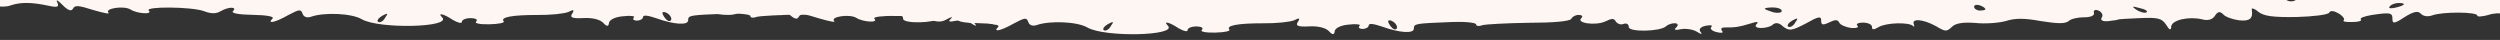
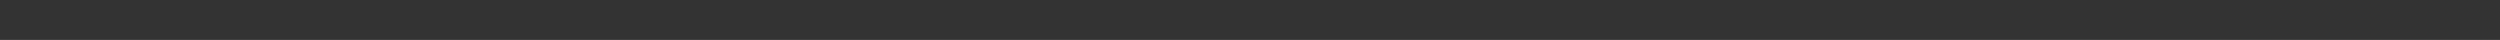
<svg xmlns="http://www.w3.org/2000/svg" width="1502" height="24" viewBox="0 0 1502 24" fill="none">
  <rect x="0" y="0" width="1502" height="24" fill="#333333" stroke="none" />
  <g clip-path="url(#clip0_1572_18074)">
    <path fill-rule="evenodd" clip-rule="evenodd" d="M1512.01 -3.37C1510.32 -3.395 1509.65 -4.444 1510.69 -5.466C1512.06 -6.692 1510.42 -10.039 1507.74 -12.779C1504.72 -15.732 1503.4 -18.036 1504.76 -18.016C1511.89 -17.909 1488.19 -23.872 1471.92 -26.4C1446.16 -30.317 1397.94 -32.494 1390.08 -29.912C1386.33 -28.93 1383.61 -28.763 1383.62 -29.801C1383.66 -32.085 1378.91 -32.364 1342.89 -32.696C1337.12 -32.783 1232.83 -34.762 1201.92 -35.433C1190.7 -35.601 1164.89 -36.404 1144.18 -37.13C1102.74 -38.582 1063.67 -38.96 966.82 -38.543L954.93 -38.721C952.552 -38.757 896.152 -39.187 829.896 -39.558C630.796 -41.089 617.207 -41.293 609.415 -42.864C605.348 -43.548 602.287 -43.386 602.269 -42.14C602.25 -40.894 587.293 -40.496 561.483 -41.506C538.728 -42.262 520.034 -41.919 518.999 -40.897C517.625 -39.879 515.234 -39.084 513.536 -39.109C511.497 -39.14 510.83 -39.981 511.865 -41.004C512.9 -42.026 504.412 -42.569 492.516 -42.332C480.956 -41.882 449.352 -41.733 422.171 -41.933C394.987 -41.925 370.854 -41.457 368.461 -40.454C366.41 -39.654 364.372 -39.685 364.387 -40.723C364.418 -42.799 312.444 -43.786 310.038 -41.953C309.006 -41.138 301.872 -41.245 294.074 -42.4C285.933 -43.353 280.494 -43.227 281.501 -42.381C283.842 -39.854 275.012 -40.194 264.518 -42.843C259.777 -43.953 255.704 -44.222 255.688 -43.184C255.673 -42.145 252.609 -41.776 248.881 -42.455C245.154 -43.134 240.048 -42.587 237.652 -41.377C234.915 -40.172 226.753 -39.672 218.948 -40.411C210.801 -40.949 205.359 -40.615 206.363 -39.562C207.367 -38.508 206.669 -37.273 204.618 -36.473C202.91 -35.875 201.218 -36.316 201.233 -37.354C201.252 -38.6 198.21 -39.684 194.473 -39.74C190.736 -39.796 187.663 -38.804 187.647 -37.766C187.629 -36.52 188.975 -35.669 191.013 -35.638C192.712 -35.613 193.37 -34.149 192.326 -32.504C190.59 -30.038 192.622 -29.592 200.785 -30.092C208.948 -30.593 211.316 -29.934 210.596 -27.245C209.886 -25.179 211.909 -24.11 215.306 -24.06C218.707 -24.216 220.739 -23.77 219.707 -22.955C219.015 -22.135 220.328 -19 222.999 -15.845C225.671 -12.69 226.652 -10.183 225.29 -9.995C223.931 -10.016 225.958 -9.155 229.682 -8.268C233.404 -7.174 244.605 -6.383 254.121 -6.448C268.735 -6.644 271.107 -6.193 268.015 -3.955C265.263 -1.712 265.94 -1.494 272.404 -2.02C276.829 -2.577 281.252 -2.926 282.274 -3.118C283.297 -3.311 287.713 -3.244 292.126 -2.971C297.899 -2.676 299.267 -3.279 297.26 -5.386C295.583 -6.865 293.93 -10.005 293.621 -12.086C292.655 -15.631 293.334 -15.621 300.061 -10.951C304.437 -8.186 306.432 -5.248 305.064 -4.646C303.353 -3.841 304.014 -2.585 306.379 -1.718C308.742 -0.645 312.834 -1.622 316.614 -4.472C322.455 -8.746 322.795 -8.741 324.771 -4.558C327.739 1.509 332.507 0.75 330.561 -5.509C329.925 -8.426 327.581 -10.746 325.543 -10.777C323.505 -10.807 322.835 -11.44 323.863 -12.048C325.231 -12.65 329.299 -11.966 333.357 -10.659C339.781 -8.486 340.12 -8.481 336.102 -12.487C334.098 -14.802 331.062 -16.301 330.037 -15.901C328.672 -15.506 327.665 -16.352 327.69 -18.013C327.715 -19.674 329.775 -21.097 332.492 -21.056C334.87 -21.021 336.56 -20.372 336.205 -19.339C335.852 -18.514 337.508 -15.582 339.846 -12.847C342.184 -10.112 342.823 -7.402 341.451 -6.592C333.588 -3.387 337.625 -0.627 348.845 -1.082C357.001 -1.167 361.408 -0.478 362.736 1.619C364.401 3.928 365.76 3.949 370.899 1.118C376.035 -1.505 377.397 -1.692 377.363 0.592C377.326 3.084 378.008 2.886 380.763 0.435C382.83 -1.403 382.515 -3.069 380.489 -3.93C378.123 -4.796 379.158 -5.819 382.225 -6.396C386.317 -7.373 387.66 -6.315 387.607 -2.785C387.555 0.745 390.242 2.862 397.354 4.422C402.435 5.537 408.886 5.841 411.616 5.052C414.01 4.049 417.074 3.68 418.423 4.323C419.776 4.759 421.82 4.374 423.198 3.148C424.233 2.126 426.966 1.128 429.004 1.159C431.382 1.194 431.027 2.227 428.621 4.06C425.19 6.293 425.854 7.342 431.274 8.461C435.341 9.145 440.097 9.217 442.491 8.214C448.297 6.225 455.092 6.326 464.576 8.338C470.672 9.675 471.698 9.275 470.383 6.348C469.391 4.464 470.74 5.107 473.418 7.847C476.766 11.22 478.792 12.082 479.839 10.228C480.892 7.959 483.267 8.203 492.059 11.034C498.15 12.787 502.214 13.679 501.211 12.625C498.53 10.093 510.451 8.195 514.491 10.748C518.53 13.3 528.036 13.858 525.356 11.326C523.015 8.799 550.535 9.004 558.312 11.612C562.703 13.34 565.761 13.386 568.504 11.765C573.303 8.93 578.739 9.011 575.981 11.67C574.603 12.895 579.347 13.797 587.84 13.924C596.333 14.052 601.077 14.954 599.7 16.179C596.25 19.658 601.364 18.488 609.246 14.038C615.753 10.605 616.775 10.412 617.754 13.127C618.403 15.213 620.432 15.867 622.822 15.072C630.679 12.282 647.32 12.947 653.382 16.569C663.827 22.54 707.676 21.536 701.651 15.423C698.637 12.47 702.365 13.149 708.084 16.973C711.117 18.68 713.486 19.339 713.504 18.093C713.523 16.847 715.916 15.845 718.974 15.891C721.691 15.931 723.378 16.787 722 18.013C720.966 19.036 724.354 19.709 730.132 19.588C735.571 19.462 739.32 18.688 738.653 17.847C736.312 15.32 743.807 13.979 758.758 13.995C766.572 14.112 775.081 13.201 777.474 12.199C780.557 10.584 781.233 10.802 779.84 13.065C778.104 15.531 779.794 16.18 786.255 15.861C791.696 15.527 796.437 16.637 798.444 18.744C800.45 20.989 801.581 21.075 801.839 19.002C801.87 16.926 805.634 15.113 810.397 14.769C814.822 14.213 817.874 14.674 816.842 15.489C815.808 16.512 816.814 17.358 818.513 17.383C820.551 17.414 822.265 16.401 822.281 15.363C822.303 13.909 825.017 14.158 830.088 15.895C840.904 19.796 849.391 20.338 849.437 17.224C849.484 14.109 850.163 14.12 872.603 13.21C880.423 12.912 886.869 13.632 886.853 14.67C886.838 15.708 888.533 15.941 890.584 15.141C892.632 14.549 905.214 13.907 918.469 13.69C933.08 13.701 942.948 12.811 943.989 11.373C944.69 9.93 946.744 8.922 948.442 8.948C950.481 8.978 951.148 9.819 950.113 10.842C946.669 13.905 958.538 15.537 964.353 12.924C968.461 10.909 969.82 10.93 970.808 13.021C971.809 14.282 973.835 15.143 975.546 14.338C977.254 13.741 978.6 14.592 978.576 16.253C978.529 19.367 997.563 19.03 1001.01 15.758C1002.04 14.736 1004.43 13.941 1006.13 13.966C1008.17 13.997 1008.5 15.04 1007.12 16.473C1005.4 17.901 1006.41 18.331 1009.82 17.552C1012.88 16.975 1016.95 17.659 1019.31 18.94C1022.34 20.855 1023.02 20.865 1021.69 19.184C1020.35 17.71 1021.73 16.069 1024.8 15.492C1027.53 14.91 1029.22 15.143 1028.19 16.166C1027.15 17.189 1028.49 18.663 1031.54 19.331C1034.25 19.995 1035.61 19.808 1034.61 18.547C1033.61 17.286 1034.3 16.465 1036 16.491C1042.45 16.587 1044.84 16.208 1051.32 14.228C1055.76 12.841 1056.78 12.857 1055.4 14.497C1054.02 15.723 1055.02 16.776 1058.08 16.822C1060.8 16.863 1064.21 15.875 1065.25 14.645C1066.97 13.425 1069 13.663 1071.34 15.982C1075.04 18.738 1076.4 18.55 1084.96 14.11C1092.5 9.862 1094.21 9.472 1094.17 12.379C1094.13 15.078 1095.14 15.301 1098.91 13.488C1102.67 11.675 1104.03 11.696 1105.02 13.58C1105.68 15.043 1109.06 16.34 1112.11 16.801C1115.16 17.055 1117.21 16.462 1115.87 15.404C1114.86 14.35 1116.58 13.545 1119.29 13.586C1122.35 13.632 1124.71 14.706 1124.69 16.159C1124.66 18.028 1125.68 18.043 1128.77 16.22C1133.22 13.587 1147.16 13.173 1149.5 15.701C1150.17 16.541 1150.18 15.918 1149.86 14.668C1148.22 10.905 1155.34 11.427 1163.1 15.697C1168.82 19.105 1169.5 19.116 1172.6 16.255C1174.67 14.001 1179.1 13.237 1186.57 13.764C1192.68 14.479 1201.18 13.776 1205.28 12.591C1210.74 10.804 1216.52 10.89 1226.34 12.699C1236.51 14.305 1240.93 14.372 1243 12.534C1244.37 11.308 1248.47 10.331 1252.2 10.387C1255.94 10.443 1258.68 9.238 1258.02 7.775C1257.7 6.108 1258.73 5.501 1260.76 6.362C1262.78 7.223 1263.77 9.107 1262.73 10.545C1261.69 12.191 1263.38 13.047 1266.78 12.682C1269.84 12.313 1272.57 11.939 1272.57 11.731C1272.57 11.523 1278.35 11.195 1285.5 10.886C1296.38 10.427 1298.75 10.877 1301.41 14.863C1303.4 18.216 1304.41 18.439 1304.45 15.947C1304.85 12.007 1315.08 9.668 1323.2 11.659C1326.59 12.541 1329.32 11.751 1330.71 9.488C1332.45 6.814 1333.81 6.627 1335.82 8.733C1337.15 10.207 1341.55 11.727 1345.28 12.198C1351.73 12.918 1353.79 11.08 1352.85 5.666C1352.53 4.623 1354.56 5.069 1356.91 7.181C1360.27 9.723 1365.69 10.428 1379.63 10.221C1389.83 9.959 1398.68 8.845 1399.38 7.61C1400.08 6.166 1402.11 6.405 1405.15 8.112C1407.5 9.601 1408.84 11.282 1408.15 12.102C1407.11 12.918 1409.49 13.369 1413.23 13.217C1416.96 13.273 1419.35 12.478 1418.35 11.632C1417.68 10.792 1420.41 9.794 1424.84 9.03C1436.08 7.329 1437.44 7.557 1437.38 11.502C1437.33 14.409 1438.7 14.222 1444.53 10.364C1450.02 6.915 1452.74 6.333 1454.42 8.227C1456.09 9.914 1458.8 10.162 1461.54 9.165C1467.69 6.973 1488.41 7.076 1488.38 9.36C1488.37 10.19 1491.09 10.023 1494.84 9.041C1498.26 7.846 1502.34 7.7 1503.68 8.551C1506.37 10.252 1515.65 3.331 1515.71 -0.614C1515.73 -2.068 1514.05 -3.339 1512.01 -3.37ZM1499.52 -8.749C1498.51 -9.387 1499.56 -11.033 1501.96 -12.451C1505.38 -14.268 1505.72 -14.056 1503.64 -11.179C1502.59 -9.118 1500.53 -8.111 1499.52 -8.749ZM1438.84 4.671C1436.11 5.253 1434.75 5.025 1435.79 3.794C1436.83 2.564 1439.22 1.769 1441.26 1.8C1446.02 1.871 1444.97 3.309 1438.84 4.671ZM1376.37 0.827C1374.67 0.801 1372.99 -0.055 1373.01 -1.301C1373.02 -2.339 1374.74 -3.351 1376.43 -3.326C1378.47 -3.295 1379.82 -2.237 1379.8 -1.199C1379.78 0.047 1378.41 0.857 1376.37 0.827ZM1283.53 5.873C1280.5 3.75 1280.85 3.548 1285.58 4.865C1288.97 5.539 1290.65 6.81 1289.62 7.418C1288.6 8.025 1285.89 7.362 1283.53 5.873ZM1189.4 6.33C1187.7 6.305 1186.02 5.241 1186.04 3.995C1186.05 2.957 1187.76 2.567 1189.45 3.216C1191.48 3.869 1192.82 4.928 1192.81 5.551C1192.8 5.966 1191.44 6.361 1189.4 6.33ZM1074.4 16.028C1073.39 15.39 1074.44 13.744 1076.84 12.326C1080.26 10.509 1080.6 10.722 1078.52 13.598C1077.47 15.659 1075.41 16.666 1074.4 16.028ZM1065.36 7.378C1062.65 6.506 1060.29 5.64 1060.29 5.225C1060.3 4.81 1062.68 4.43 1065.4 4.471C1068.12 4.512 1070.48 5.378 1070.47 6.624C1070.45 7.662 1068.07 8.041 1065.36 7.378ZM837.877 17.674C837.198 17.663 835.521 16.184 834.529 14.3C833.535 12.624 833.887 11.799 835.916 12.452C839.295 13.749 840.595 17.714 837.877 17.674ZM663.212 18.17C662.203 17.532 663.247 15.886 665.646 14.468C669.072 12.65 669.408 12.863 667.326 15.739C666.276 17.8 664.222 18.808 663.212 18.17ZM559.097 4.563C556.379 4.522 555.032 3.671 556.067 2.649C557.102 1.626 559.483 1.454 561.172 2.102C565.561 4.037 564.872 4.65 559.097 4.563ZM481.298 -19.24C480.288 -19.878 482.005 -21.099 485.412 -21.671C490.186 -22.845 490.523 -22.633 487.434 -20.602C485.035 -19.184 482.308 -18.602 481.298 -19.24ZM454.113 3.612C453.094 3.597 451.407 2.741 450.407 1.48C449.403 0.426 450.098 -0.602 451.797 -0.576C453.835 -0.546 455.518 0.518 455.503 1.556C455.484 2.802 454.792 3.622 454.113 3.612ZM438.656 -8.042C436.948 -7.445 435.262 -8.301 435.29 -10.169C435.318 -12.038 437.028 -12.843 438.718 -12.195C440.747 -11.541 442.09 -10.483 442.084 -10.068C442.078 -9.652 440.703 -8.634 438.656 -8.042ZM431.083 -1.51C428.374 -2.174 429.403 -2.781 433.14 -2.725C436.88 -2.877 438.909 -2.223 437.541 -1.621C436.512 -1.013 433.451 -0.851 431.083 -1.51ZM426.379 -5.111C423.662 -5.152 422.318 -6.21 423.353 -7.233C424.73 -8.459 427.114 -8.838 428.804 -8.19C433.532 -6.25 432.495 -5.019 426.379 -5.111ZM404.189 1.825C400.1 2.594 395.35 2.108 392.993 0.619C390.307 -1.498 390.31 -1.706 393.352 -0.622C395.381 0.031 398.102 -0.135 399.479 -1.361C402.237 -4.019 411.41 -3.882 411.373 -1.39C411.357 -0.352 408.275 1.263 404.189 1.825ZM367.484 -20.532C363.766 -21.833 360.73 -23.333 360.739 -23.956C360.745 -24.371 363.797 -23.91 367.515 -22.608C371.233 -21.306 374.269 -19.807 374.26 -19.184C374.254 -18.769 371.203 -19.23 367.484 -20.532ZM333.605 -27.27C331.906 -27.296 330.223 -28.359 330.241 -29.605C330.257 -30.643 331.962 -31.033 333.651 -30.384C335.68 -29.731 337.024 -28.672 337.014 -28.05C337.008 -27.634 335.643 -27.239 333.605 -27.27ZM314.509 -22.78C313.512 -24.248 310.46 -24.709 307.393 -24.133C303.983 -23.353 302.631 -23.788 304.008 -25.014C305.386 -26.239 304.728 -27.703 302.356 -28.154C299.987 -28.812 300.679 -29.633 304.429 -30.407C307.499 -31.192 309.534 -30.954 308.499 -29.931C307.464 -28.908 308.805 -27.642 311.51 -26.771C314.219 -26.107 316.572 -24.41 316.211 -22.962C316.183 -21.093 315.5 -20.896 314.509 -22.78ZM248.565 -21.276C237.015 -21.45 235.007 -23.556 244.884 -25.07C249.65 -25.621 258.788 -23.2 258.757 -21.124L248.565 -21.276ZM244.299 -8.672C234.114 -9.24 227.36 -12.041 230.118 -14.7C231.495 -15.925 233.533 -15.895 235.89 -14.405C237.91 -13.129 242.311 -12.025 245.708 -11.974C249.105 -11.923 251.811 -11.052 251.798 -10.221C251.783 -9.183 248.376 -8.611 244.299 -8.672ZM228.627 -28.636C232.342 -27.127 231.996 -26.717 227.24 -26.788C220.445 -26.89 220.853 -31.453 227.66 -32.181C230.724 -32.551 230.721 -32.343 227.991 -31.553C225.261 -30.764 225.588 -29.928 228.627 -28.636ZM227.474 -19.724C226.125 -20.367 224.785 -21.633 224.803 -22.879C224.819 -23.917 226.19 -24.727 227.549 -24.707C229.247 -24.681 230.584 -23.207 230.56 -21.546C230.535 -19.885 229.164 -19.075 227.474 -19.724Z" fill="#FDF6F2" />
    <path fill-rule="evenodd" clip-rule="evenodd" d="M1076.01 -8.37C1074.32 -8.395 1073.65 -9.444 1074.69 -10.466C1076.06 -11.692 1074.42 -15.039 1071.74 -17.779C1068.72 -20.732 1067.4 -23.036 1068.76 -23.016C1075.89 -22.909 1052.19 -28.872 1035.92 -31.4C1010.16 -35.317 961.937 -37.494 954.083 -34.912C950.33 -33.93 947.609 -33.763 947.625 -34.801C947.659 -37.085 942.906 -37.364 906.892 -37.696C901.117 -37.783 796.828 -39.762 765.916 -40.433C754.705 -40.601 728.892 -41.404 708.175 -42.13C666.741 -43.582 627.67 -43.96 530.82 -43.543L518.93 -43.721C516.552 -43.757 460.152 -44.187 393.896 -44.558C194.796 -46.089 181.207 -46.293 173.415 -47.864C169.348 -48.548 166.287 -48.386 166.269 -47.14C166.25 -45.894 151.293 -45.496 125.483 -46.506C102.728 -47.262 84.034 -46.919 82.999 -45.897C81.625 -44.879 79.234 -44.084 77.536 -44.109C75.497 -44.14 74.83 -44.981 75.865 -46.004C76.9 -47.026 68.412 -47.569 56.516 -47.332C44.956 -46.882 13.352 -46.733 -13.829 -46.933C-41.013 -46.925 -65.146 -46.457 -67.539 -45.454C-69.59 -44.654 -71.628 -44.685 -71.613 -45.723C-71.582 -47.799 -123.556 -48.786 -125.962 -46.953C-126.994 -46.138 -134.128 -46.245 -141.926 -47.4C-150.067 -48.353 -155.506 -48.227 -154.499 -47.381C-152.158 -44.854 -160.988 -45.194 -171.482 -47.843C-176.223 -48.953 -180.296 -49.222 -180.312 -48.184C-180.327 -47.145 -183.391 -46.776 -187.119 -47.455C-190.846 -48.134 -195.952 -47.587 -198.348 -46.377C-201.085 -45.172 -209.247 -44.672 -217.052 -45.411C-225.199 -45.949 -230.641 -45.615 -229.637 -44.562C-228.633 -43.508 -229.331 -42.273 -231.382 -41.473C-233.09 -40.875 -234.782 -41.316 -234.767 -42.354C-234.748 -43.6 -237.79 -44.684 -241.527 -44.74C-245.264 -44.796 -248.337 -43.804 -248.353 -42.766C-248.371 -41.52 -247.025 -40.669 -244.987 -40.638C-243.288 -40.613 -242.63 -39.149 -243.674 -37.504C-245.41 -35.038 -243.378 -34.592 -235.215 -35.092C-227.052 -35.593 -224.684 -34.934 -225.404 -32.245C-226.114 -30.179 -224.091 -29.11 -220.694 -29.06C-217.293 -29.216 -215.261 -28.77 -216.293 -27.955C-216.985 -27.135 -215.672 -24 -213.001 -20.845C-210.329 -17.689 -209.348 -15.183 -210.71 -14.995C-212.069 -15.016 -210.042 -14.155 -206.318 -13.268C-202.596 -12.174 -191.395 -11.383 -181.879 -11.448C-167.265 -11.644 -164.893 -11.193 -167.985 -8.955C-170.737 -6.712 -170.06 -6.494 -163.596 -7.02C-159.171 -7.577 -154.748 -7.926 -153.726 -8.118C-152.703 -8.311 -148.287 -8.244 -143.874 -7.971C-138.101 -7.676 -136.733 -8.279 -138.74 -10.386C-140.417 -11.865 -142.07 -15.005 -142.379 -17.086C-143.345 -20.631 -142.666 -20.621 -135.939 -15.951C-131.563 -13.186 -129.568 -10.248 -130.936 -9.646C-132.647 -8.841 -131.986 -7.585 -129.621 -6.718C-127.258 -5.645 -123.166 -6.622 -119.386 -9.472C-113.545 -13.746 -113.205 -13.741 -111.229 -9.558C-108.261 -3.491 -103.493 -4.25 -105.439 -10.509C-106.075 -13.426 -108.419 -15.746 -110.457 -15.777C-112.495 -15.807 -113.165 -16.44 -112.137 -17.048C-110.769 -17.65 -106.701 -16.966 -102.643 -15.659C-96.219 -13.486 -95.88 -13.481 -99.898 -17.487C-101.902 -19.802 -104.938 -21.301 -105.963 -20.901C-107.328 -20.506 -108.335 -21.352 -108.31 -23.013C-108.285 -24.674 -106.225 -26.097 -103.508 -26.056C-101.13 -26.021 -99.44 -25.372 -99.795 -24.339C-100.148 -23.514 -98.492 -20.581 -96.154 -17.847C-93.816 -15.112 -93.177 -12.402 -94.549 -11.592C-102.412 -8.387 -98.375 -5.627 -87.155 -6.082C-78.999 -6.167 -74.592 -5.478 -73.264 -3.381C-71.599 -1.072 -70.24 -1.051 -65.101 -3.882C-59.965 -6.505 -58.603 -6.692 -58.637 -4.408C-58.674 -1.916 -57.992 -2.114 -55.237 -4.565C-53.17 -6.403 -53.485 -8.069 -55.511 -8.93C-57.877 -9.796 -56.842 -10.819 -53.775 -11.396C-49.683 -12.373 -48.34 -11.315 -48.393 -7.785C-48.445 -4.255 -45.758 -2.138 -38.646 -0.578C-33.565 0.537 -27.114 0.841 -24.384 0.052C-21.99 -0.951 -18.927 -1.32 -17.577 -0.677C-16.224 -0.241 -14.18 -0.626 -12.802 -1.852C-11.767 -2.874 -9.034 -3.872 -6.996 -3.841C-4.618 -3.806 -4.973 -2.773 -7.379 -0.94C-10.81 1.293 -10.146 2.342 -4.726 3.461C-0.659 4.145 4.097 4.217 6.491 3.214C12.297 1.225 19.092 1.326 28.576 3.338C34.672 4.675 35.698 4.275 34.383 1.348C33.391 -0.536 34.74 0.107 37.418 2.847C40.766 6.22 42.792 7.081 43.839 5.228C44.892 2.959 47.267 3.203 56.059 6.034C62.15 7.787 66.214 8.679 65.211 7.625C62.53 5.093 74.451 3.195 78.491 5.748C82.531 8.3 92.036 8.858 89.356 6.326C87.015 3.799 114.535 4.004 122.312 6.612C126.703 8.34 129.761 8.386 132.504 6.765C137.303 3.93 142.739 4.011 139.981 6.67C138.603 7.895 143.347 8.797 151.84 8.924C160.333 9.052 165.077 9.953 163.7 11.179C160.25 14.658 165.364 13.488 173.246 9.038C179.753 5.605 180.775 5.412 181.754 8.127C182.403 10.213 184.432 10.867 186.822 10.072C194.679 7.282 211.32 7.947 217.382 11.569C227.827 17.54 271.676 16.536 265.651 10.423C262.637 7.47 266.365 8.149 272.084 11.973C275.117 13.68 277.486 14.339 277.504 13.093C277.523 11.847 279.916 10.845 282.974 10.891C285.691 10.931 287.378 11.787 286 13.013C284.966 14.036 288.354 14.71 294.132 14.588C299.571 14.462 303.32 13.688 302.653 12.847C300.312 10.32 307.807 8.979 322.758 8.995C330.572 9.112 339.081 8.201 341.474 7.199C344.557 5.584 345.233 5.801 343.84 8.065C342.104 10.531 343.794 11.18 350.255 10.861C355.696 10.527 360.437 11.637 362.444 13.744C364.45 15.989 365.581 16.075 365.839 14.002C365.87 11.926 369.634 10.113 374.397 9.769C378.822 9.213 381.874 9.674 380.842 10.489C379.808 11.512 380.814 12.358 382.513 12.383C384.551 12.414 386.265 11.401 386.281 10.363C386.303 8.909 389.017 9.158 394.088 10.895C404.904 14.796 413.391 15.338 413.437 12.224C413.484 9.109 414.163 9.12 436.603 8.21C444.423 7.912 450.869 8.632 450.853 9.67C450.838 10.708 452.533 10.941 454.584 10.141C456.632 9.549 469.214 8.907 482.469 8.69C497.08 8.701 506.948 7.811 507.989 6.373C508.69 4.93 510.744 3.922 512.442 3.948C514.481 3.978 515.148 4.819 514.113 5.842C510.669 8.905 522.538 10.537 528.353 7.924C532.461 5.909 533.82 5.929 534.808 8.021C535.809 9.282 537.835 10.143 539.546 9.338C541.254 8.741 542.6 9.592 542.576 11.253C542.529 14.367 561.563 14.03 565.01 10.758C566.044 9.736 568.435 8.941 570.134 8.966C572.172 8.997 572.496 10.04 571.116 11.473C569.395 12.901 570.408 13.332 573.818 12.552C576.885 11.975 580.952 12.659 583.312 13.94C586.341 15.855 587.021 15.865 585.686 14.184C584.349 12.71 585.733 11.069 588.8 10.492C591.527 9.91 593.222 10.143 592.188 11.166C591.153 12.189 592.49 13.663 595.538 14.331C598.247 14.995 599.609 14.808 598.608 13.547C597.608 12.286 598.3 11.465 599.998 11.491C606.453 11.588 608.837 11.208 615.323 9.228C619.761 7.841 620.78 7.856 619.397 9.497C618.019 10.723 619.023 11.776 622.08 11.822C624.798 11.863 628.211 10.875 629.249 9.645C630.966 8.425 633.001 8.663 635.345 10.982C639.042 13.738 640.404 13.55 648.965 9.11C656.504 4.862 658.209 4.472 658.165 7.379C658.125 10.078 659.141 10.301 662.906 8.488C666.671 6.675 668.03 6.696 669.021 8.58C669.679 10.043 673.057 11.34 676.109 11.801C679.163 12.055 681.211 11.462 679.868 10.404C678.864 9.35 680.575 8.545 683.293 8.586C686.35 8.632 688.713 9.706 688.691 11.159C688.663 13.028 689.682 13.043 692.768 11.22C697.224 8.587 711.162 8.173 713.503 10.701C714.17 11.541 714.18 10.918 713.859 9.668C712.216 5.905 719.343 6.427 727.095 10.697C732.821 14.105 733.501 14.116 736.601 11.255C738.674 9.001 743.103 8.237 750.57 8.764C756.676 9.479 765.182 8.776 769.277 7.591C774.74 5.804 780.516 5.89 790.343 7.699C800.513 9.305 804.929 9.372 806.995 7.534C808.373 6.308 812.465 5.331 816.202 5.387C819.939 5.443 822.675 4.238 822.018 2.775C821.703 1.108 822.731 0.501 824.757 1.362C826.783 2.223 827.775 4.107 826.734 5.545C825.69 7.191 827.376 8.047 830.779 7.682C833.843 7.313 836.567 6.939 836.57 6.731C836.573 6.523 842.355 6.195 849.495 5.886C860.375 5.426 862.748 5.877 865.407 9.863C867.395 13.216 868.411 13.439 868.449 10.947C868.847 7.007 879.076 4.668 887.202 6.659C890.586 7.541 893.316 6.751 894.709 4.488C896.448 1.814 897.81 1.627 899.818 3.733C901.155 5.207 905.55 6.727 909.281 7.198C915.726 7.918 917.792 6.08 916.853 0.666C916.529 -0.377 918.561 0.069 920.908 2.181C924.268 4.723 929.695 5.427 943.63 5.221C953.828 4.959 962.679 3.845 963.377 2.61C964.078 1.166 966.114 1.405 969.146 3.112C971.503 4.601 972.837 6.282 972.145 7.102C971.113 7.918 973.485 8.369 977.225 8.217C980.962 8.273 983.353 7.478 982.346 6.632C981.679 5.792 984.412 4.794 988.841 4.03C1000.08 2.329 1001.44 2.557 1001.38 6.502C1001.33 9.409 1002.7 9.222 1008.53 5.364C1014.02 1.915 1016.74 1.333 1018.42 3.227C1020.09 4.914 1022.8 5.162 1025.54 4.165C1031.69 1.973 1052.41 2.076 1052.38 4.36C1052.37 5.19 1055.09 5.023 1058.84 4.041C1062.26 2.846 1066.34 2.7 1067.68 3.551C1070.37 5.252 1079.65 -1.669 1079.71 -5.614C1079.73 -7.068 1078.05 -8.339 1076.01 -8.37ZM1063.52 -13.749C1062.51 -14.387 1063.56 -16.033 1065.96 -17.451C1069.38 -19.268 1069.72 -19.056 1067.64 -16.179C1066.59 -14.118 1064.53 -13.111 1063.52 -13.749ZM1002.84 -0.329C1000.11 0.253 998.755 0.025 999.793 -1.206C1000.83 -2.436 1003.22 -3.231 1005.26 -3.2C1010.02 -3.129 1008.97 -1.691 1002.84 -0.329ZM940.372 -4.173C938.673 -4.199 936.987 -5.055 937.006 -6.301C937.021 -7.339 938.735 -8.351 940.434 -8.326C942.472 -8.295 943.816 -7.237 943.8 -6.199C943.782 -4.953 942.41 -4.143 940.372 -4.173ZM847.531 0.873C844.505 -1.25 844.847 -1.452 849.585 -0.135C852.973 0.539 854.653 1.81 853.625 2.418C852.596 3.025 849.887 2.362 847.531 0.873ZM753.4 1.33C751.701 1.305 750.018 0.241 750.037 -1.005C750.052 -2.043 751.757 -2.433 753.446 -1.784C755.475 -1.131 756.819 -0.072 756.809 0.551C756.803 0.966 755.438 1.361 753.4 1.33ZM638.403 11.028C637.393 10.39 638.437 8.744 640.837 7.326C644.262 5.509 644.598 5.721 642.517 8.598C641.466 10.659 639.412 11.666 638.403 11.028ZM629.357 2.378C626.652 1.506 624.286 0.64 624.292 0.225C624.298 -0.19 626.683 -0.57 629.4 -0.529C632.118 -0.488 634.484 0.378 634.465 1.624C634.45 2.662 632.066 3.041 629.357 2.378ZM401.877 12.674C401.198 12.663 399.521 11.184 398.529 9.3C397.535 7.624 397.887 6.799 399.916 7.452C403.295 8.749 404.595 12.714 401.877 12.674ZM227.212 13.17C226.203 12.531 227.247 10.886 229.646 9.468C233.072 7.65 233.408 7.863 231.326 10.739C230.276 12.8 228.222 13.808 227.212 13.17ZM123.097 -0.437C120.379 -0.478 119.032 -1.329 120.067 -2.351C121.102 -3.374 123.483 -3.546 125.172 -2.898C129.561 -0.963 128.872 -0.35 123.097 -0.437ZM45.298 -24.24C44.288 -24.878 46.005 -26.099 49.412 -26.671C54.186 -27.845 54.523 -27.633 51.434 -25.602C49.035 -24.184 46.308 -23.602 45.298 -24.24ZM18.113 -1.388C17.094 -1.403 15.408 -2.259 14.407 -3.52C13.403 -4.574 14.098 -5.602 15.797 -5.576C17.835 -5.546 19.518 -4.482 19.503 -3.444C19.484 -2.198 18.792 -1.378 18.113 -1.388ZM2.656 -13.042C0.948 -12.445 -0.738 -13.301 -0.71 -15.169C-0.682 -17.038 1.028 -17.843 2.718 -17.195C4.747 -16.541 6.09 -15.483 6.084 -15.068C6.078 -14.652 4.703 -13.634 2.656 -13.042ZM-4.917 -6.51C-7.626 -7.174 -6.597 -7.781 -2.86 -7.725C0.88 -7.877 2.909 -7.223 1.541 -6.621C0.512 -6.013 -2.549 -5.851 -4.917 -6.51ZM-9.621 -10.111C-12.338 -10.152 -13.682 -11.21 -12.647 -12.233C-11.27 -13.459 -8.886 -13.838 -7.196 -13.19C-2.468 -11.25 -3.505 -10.019 -9.621 -10.111ZM-31.811 -3.175C-35.9 -2.406 -40.65 -2.892 -43.007 -4.381C-45.694 -6.498 -45.69 -6.706 -42.648 -5.622C-40.619 -4.969 -37.898 -5.135 -36.521 -6.361C-33.763 -9.019 -24.59 -8.882 -24.627 -6.39C-24.643 -5.352 -27.725 -3.737 -31.811 -3.175ZM-68.516 -25.532C-72.234 -26.833 -75.27 -28.333 -75.261 -28.956C-75.254 -29.371 -72.203 -28.91 -68.485 -27.608C-64.766 -26.306 -61.731 -24.807 -61.74 -24.184C-61.746 -23.769 -64.797 -24.23 -68.516 -25.532ZM-102.395 -32.27C-104.094 -32.295 -105.777 -33.359 -105.759 -34.605C-105.743 -35.643 -104.038 -36.033 -102.349 -35.385C-100.32 -34.731 -98.976 -33.672 -98.986 -33.05C-98.992 -32.634 -100.357 -32.239 -102.395 -32.27ZM-121.491 -27.78C-122.488 -29.248 -125.54 -29.709 -128.607 -29.133C-132.017 -28.353 -133.369 -28.788 -131.992 -30.014C-130.614 -31.239 -131.272 -32.703 -133.644 -33.154C-136.013 -33.812 -135.321 -34.633 -131.571 -35.407C-128.501 -36.192 -126.466 -35.954 -127.501 -34.931C-128.536 -33.908 -127.195 -32.642 -124.49 -31.771C-121.781 -31.107 -119.428 -29.41 -119.789 -27.962C-119.817 -26.093 -120.5 -25.896 -121.491 -27.78ZM-187.435 -26.276C-198.985 -26.45 -200.993 -28.556 -191.116 -30.07C-186.35 -30.621 -177.212 -28.2 -177.243 -26.124L-187.435 -26.276ZM-191.701 -13.672C-201.886 -14.24 -208.64 -17.041 -205.882 -19.7C-204.505 -20.925 -202.467 -20.895 -200.11 -19.405C-198.09 -18.129 -193.689 -17.025 -190.292 -16.974C-186.895 -16.923 -184.189 -16.052 -184.202 -15.221C-184.217 -14.183 -187.624 -13.611 -191.701 -13.672ZM-207.373 -33.636C-203.658 -32.127 -204.004 -31.717 -208.76 -31.788C-215.555 -31.89 -215.147 -36.453 -208.34 -37.181C-205.276 -37.551 -205.279 -37.343 -208.009 -36.553C-210.739 -35.764 -210.412 -34.928 -207.373 -33.636ZM-208.526 -24.724C-209.875 -25.367 -211.215 -26.633 -211.197 -27.879C-211.181 -28.917 -209.81 -29.727 -208.451 -29.707C-206.753 -29.681 -205.416 -28.207 -205.44 -26.546C-205.465 -24.885 -206.836 -24.075 -208.526 -24.724Z" fill="#FDF6F2" />
  </g>
  <defs>
    <clipPath id="clip0_1572_18074">
-       <rect width="1502" height="24" fill="white" />
-     </clipPath>
+       </clipPath>
  </defs>
</svg>